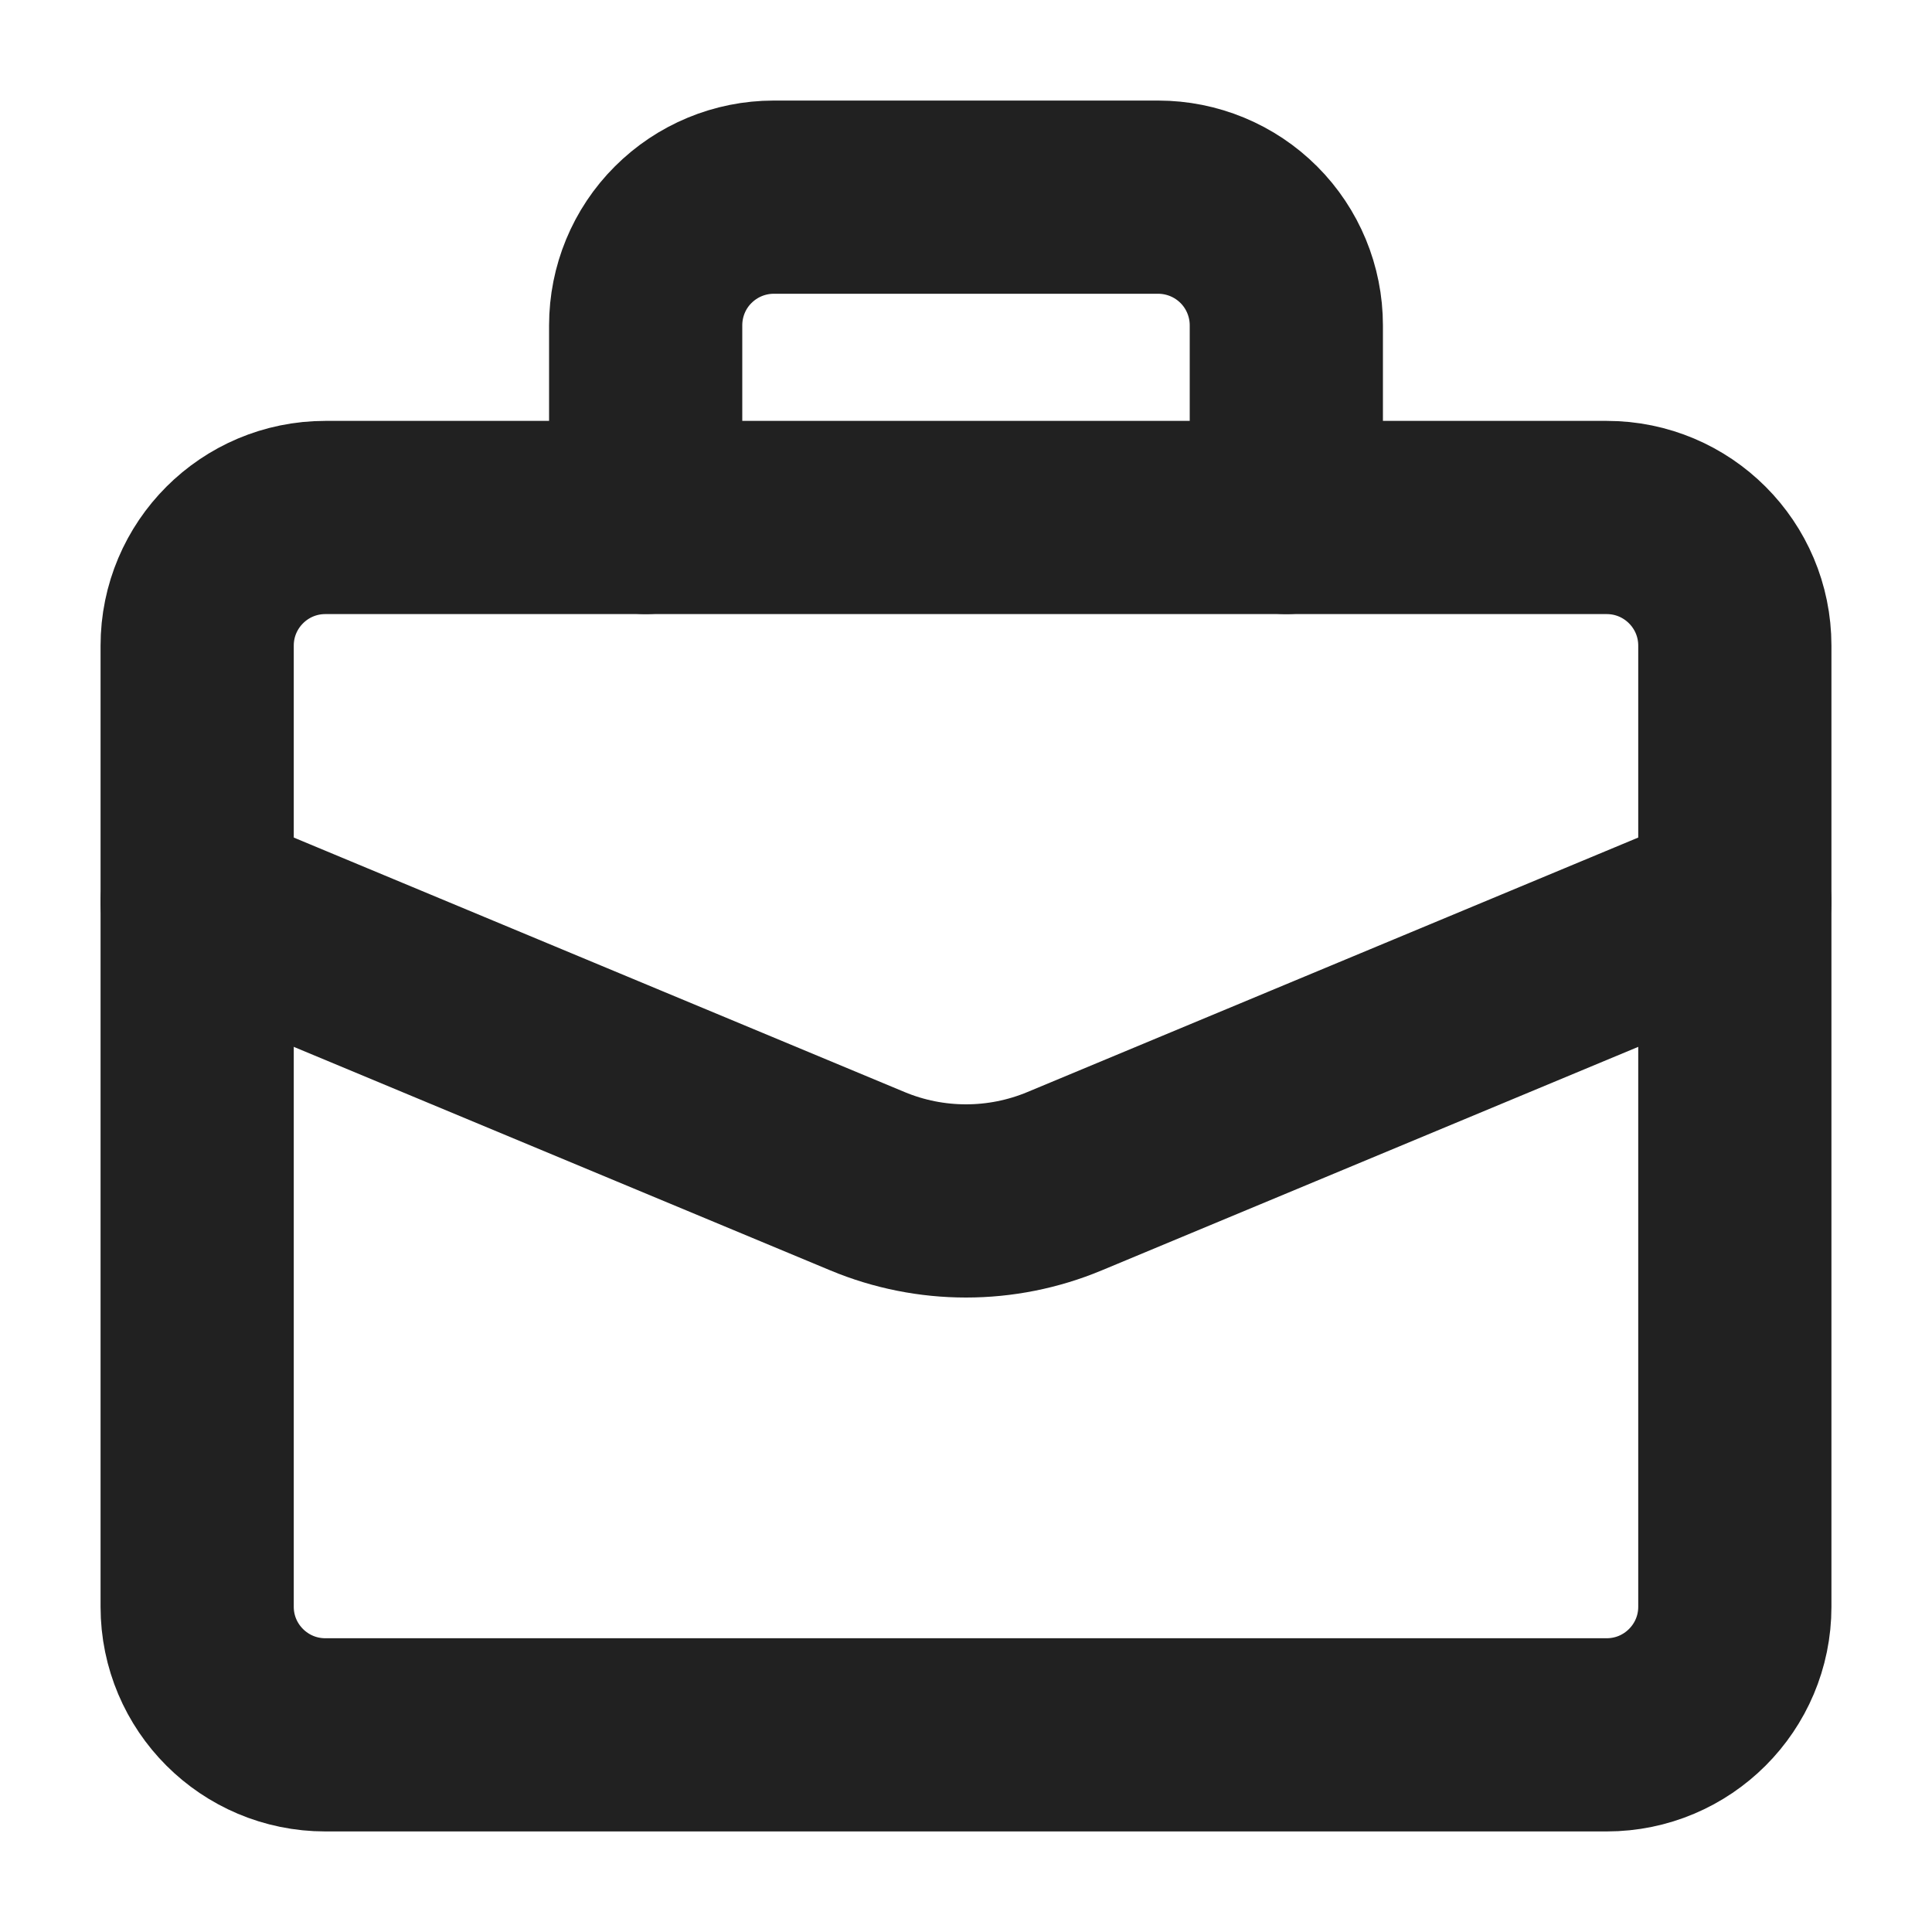
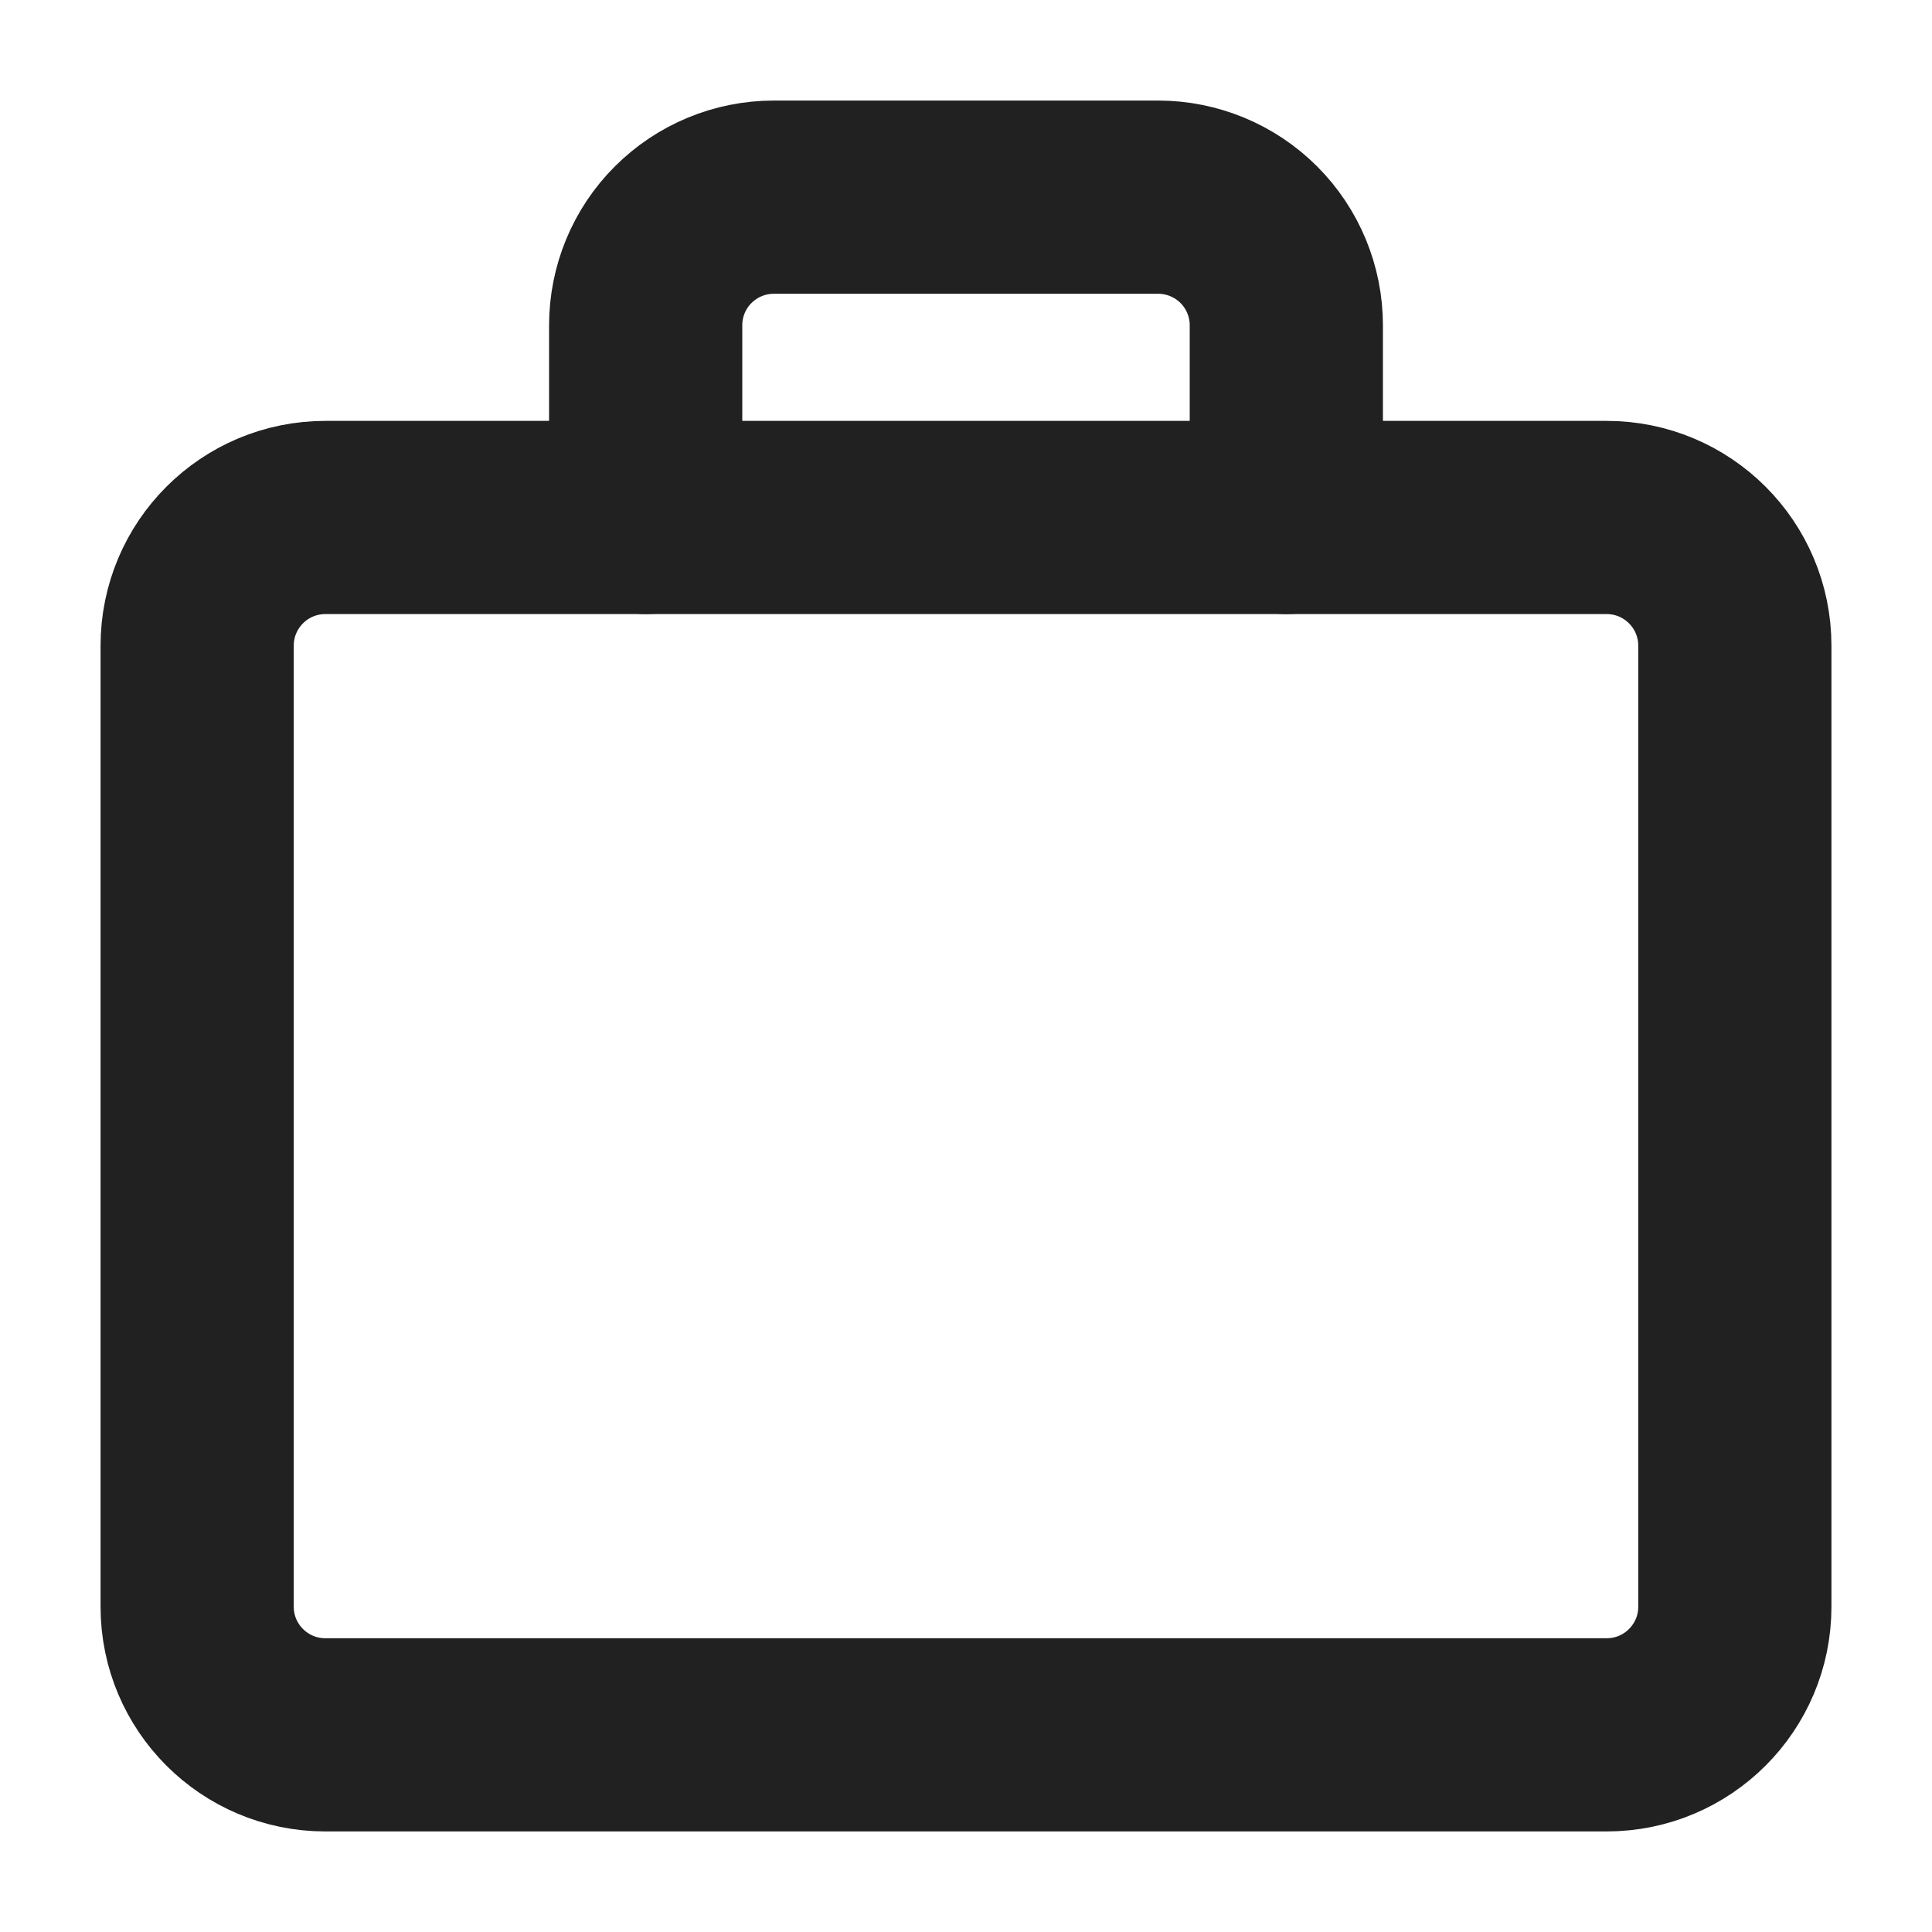
<svg xmlns="http://www.w3.org/2000/svg" width="20" height="20" viewBox="0 0 20 20" fill="none">
-   <path d="M2.041 9.337L8.98 12.228C9.633 12.5 10.367 12.5 11.02 12.228L17.959 9.337" stroke="#212121" stroke-width="2" stroke-linecap="round" stroke-linejoin="round" />
  <path d="M16.632 5.357H3.368C2.635 5.357 2.041 5.951 2.041 6.684V16.633C2.041 17.365 2.635 17.959 3.368 17.959H16.632C17.365 17.959 17.959 17.365 17.959 16.633V6.684C17.959 5.951 17.365 5.357 16.632 5.357Z" stroke="#212121" stroke-width="2" stroke-linecap="round" stroke-linejoin="round" />
  <path d="M13.316 5.357V3.368C13.316 3.016 13.176 2.678 12.928 2.43C12.679 2.181 12.341 2.041 11.989 2.041H8.01C7.658 2.041 7.321 2.181 7.072 2.43C6.823 2.678 6.684 3.016 6.684 3.368V5.357" stroke="#212121" stroke-width="2" stroke-linecap="round" stroke-linejoin="round" />
</svg>